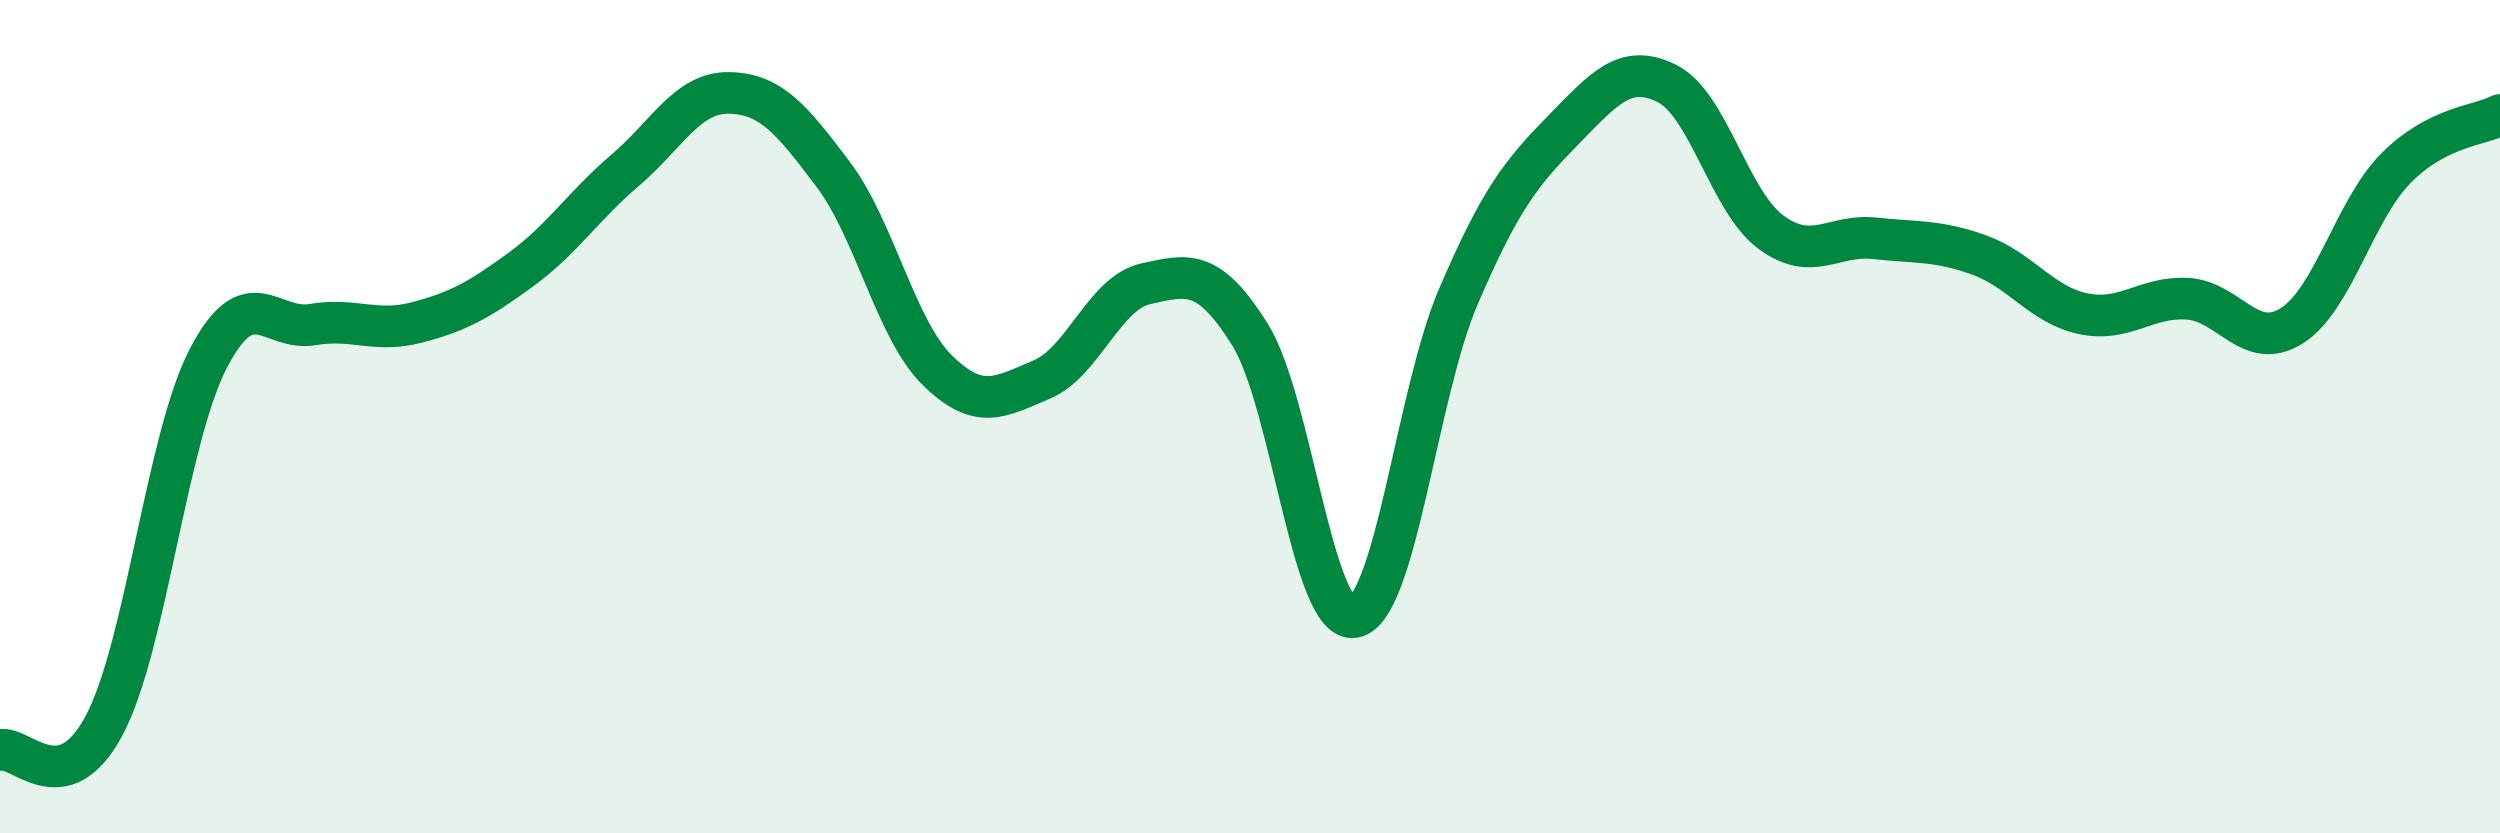
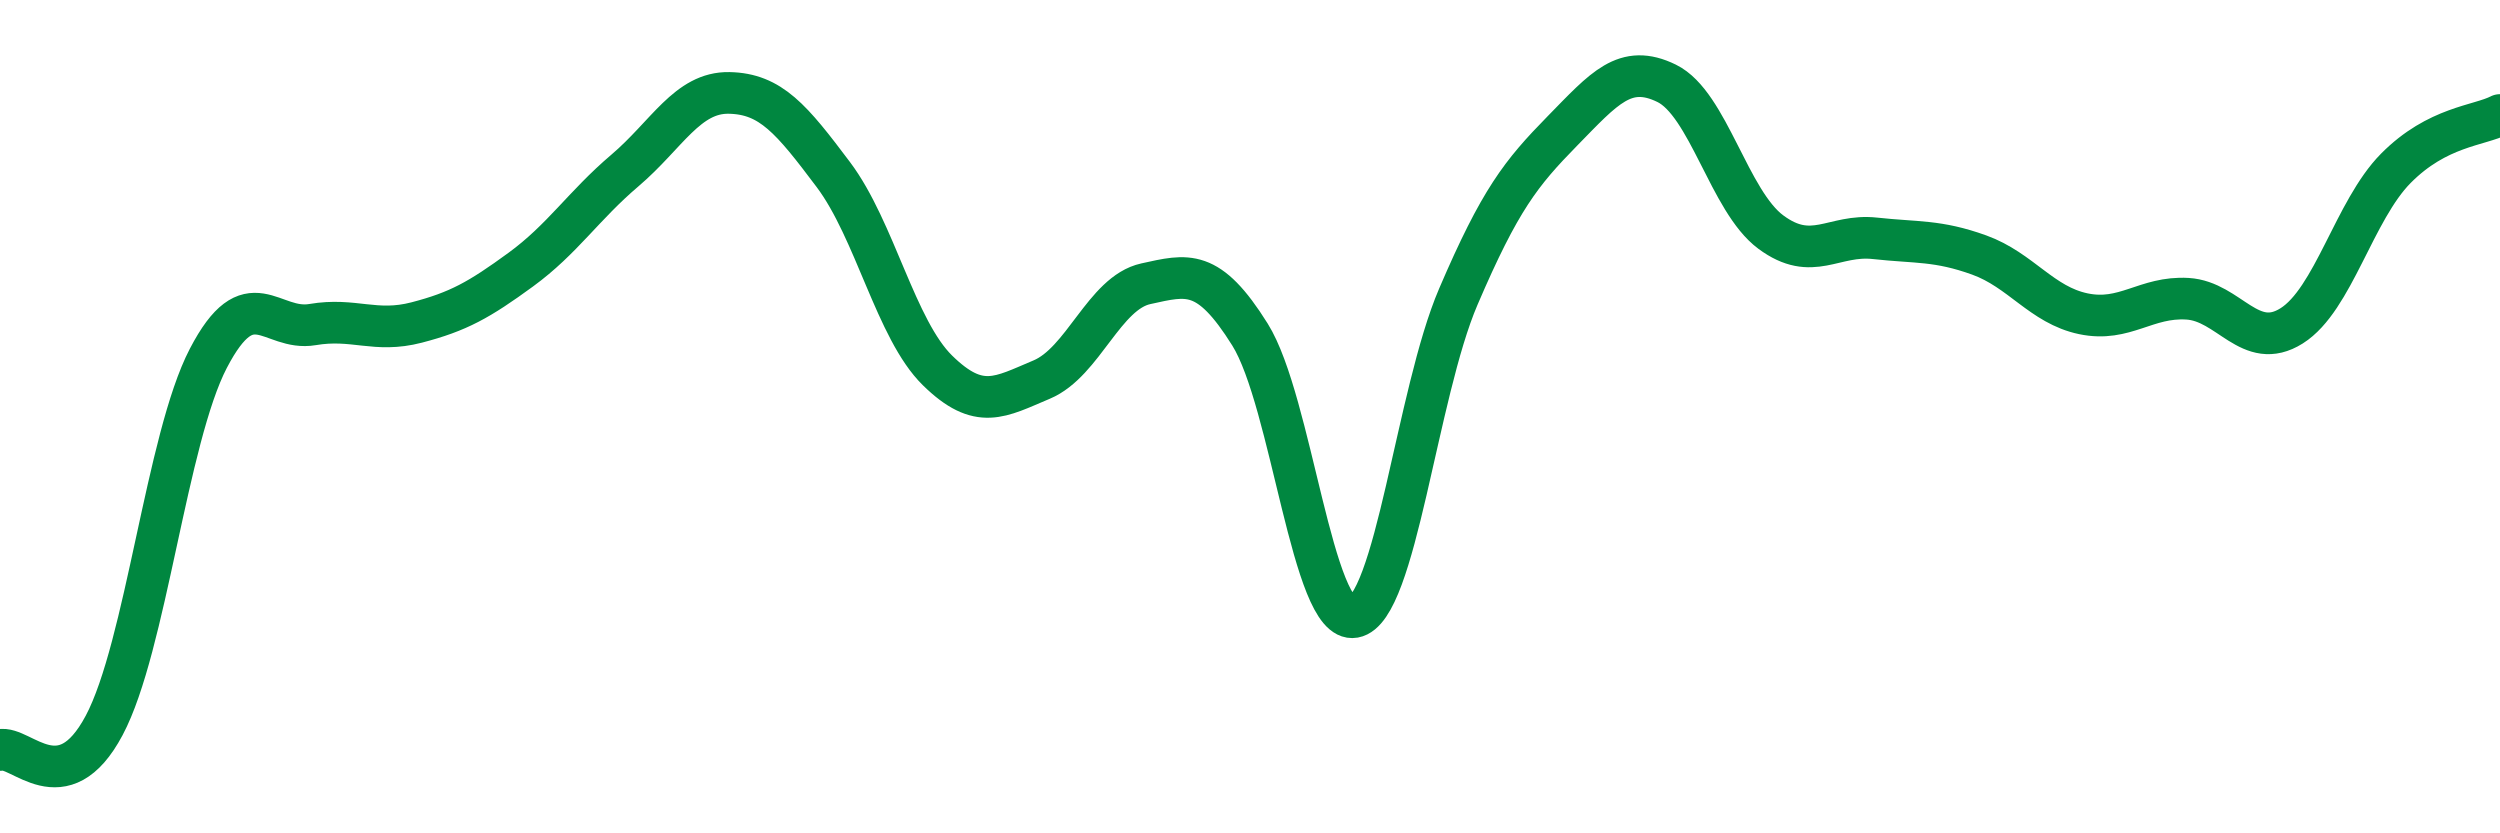
<svg xmlns="http://www.w3.org/2000/svg" width="60" height="20" viewBox="0 0 60 20">
-   <path d="M 0,18 C 0.5,17.88 1.5,19.29 2.5,17.41 C 3.5,15.53 4,10.52 5,8.6 C 6,6.68 6.5,7.96 7.5,7.79 C 8.5,7.62 9,8 10,7.74 C 11,7.48 11.5,7.2 12.5,6.47 C 13.5,5.74 14,4.94 15,4.09 C 16,3.24 16.5,2.21 17.5,2.23 C 18.5,2.25 19,2.86 20,4.19 C 21,5.52 21.5,7.91 22.5,8.89 C 23.5,9.87 24,9.53 25,9.11 C 26,8.69 26.5,7.03 27.5,6.81 C 28.5,6.59 29,6.43 30,8.03 C 31,9.63 31.5,14.99 32.5,14.81 C 33.5,14.63 34,9.45 35,7.12 C 36,4.79 36.5,4.16 37.5,3.14 C 38.5,2.12 39,1.51 40,2 C 41,2.49 41.5,4.83 42.5,5.57 C 43.5,6.31 44,5.61 45,5.72 C 46,5.83 46.5,5.76 47.5,6.12 C 48.5,6.48 49,7.32 50,7.53 C 51,7.74 51.5,7.11 52.5,7.17 C 53.5,7.23 54,8.45 55,7.82 C 56,7.19 56.5,5.05 57.5,4.04 C 58.5,3.03 59.5,3.02 60,2.76L60 20L0 20Z" fill="#008740" opacity="0.1" stroke-linecap="round" stroke-linejoin="round" />
  <path d="M 0,18 C 0.5,17.88 1.5,19.29 2.5,17.41 C 3.5,15.53 4,10.52 5,8.6 C 6,6.68 6.5,7.96 7.5,7.79 C 8.5,7.62 9,8 10,7.74 C 11,7.48 11.5,7.2 12.5,6.47 C 13.5,5.74 14,4.94 15,4.09 C 16,3.24 16.5,2.21 17.5,2.23 C 18.5,2.25 19,2.86 20,4.19 C 21,5.52 21.5,7.91 22.5,8.89 C 23.5,9.87 24,9.53 25,9.11 C 26,8.69 26.5,7.03 27.5,6.81 C 28.5,6.59 29,6.43 30,8.03 C 31,9.63 31.5,14.99 32.5,14.81 C 33.5,14.63 34,9.45 35,7.12 C 36,4.79 36.5,4.16 37.5,3.14 C 38.5,2.12 39,1.51 40,2 C 41,2.49 41.5,4.83 42.5,5.57 C 43.5,6.31 44,5.61 45,5.72 C 46,5.83 46.5,5.76 47.5,6.12 C 48.5,6.48 49,7.32 50,7.53 C 51,7.74 51.5,7.11 52.5,7.17 C 53.5,7.23 54,8.45 55,7.82 C 56,7.19 56.5,5.05 57.5,4.04 C 58.5,3.03 59.5,3.02 60,2.76" stroke="#008740" stroke-width="1" fill="none" stroke-linecap="round" stroke-linejoin="round" />
</svg>